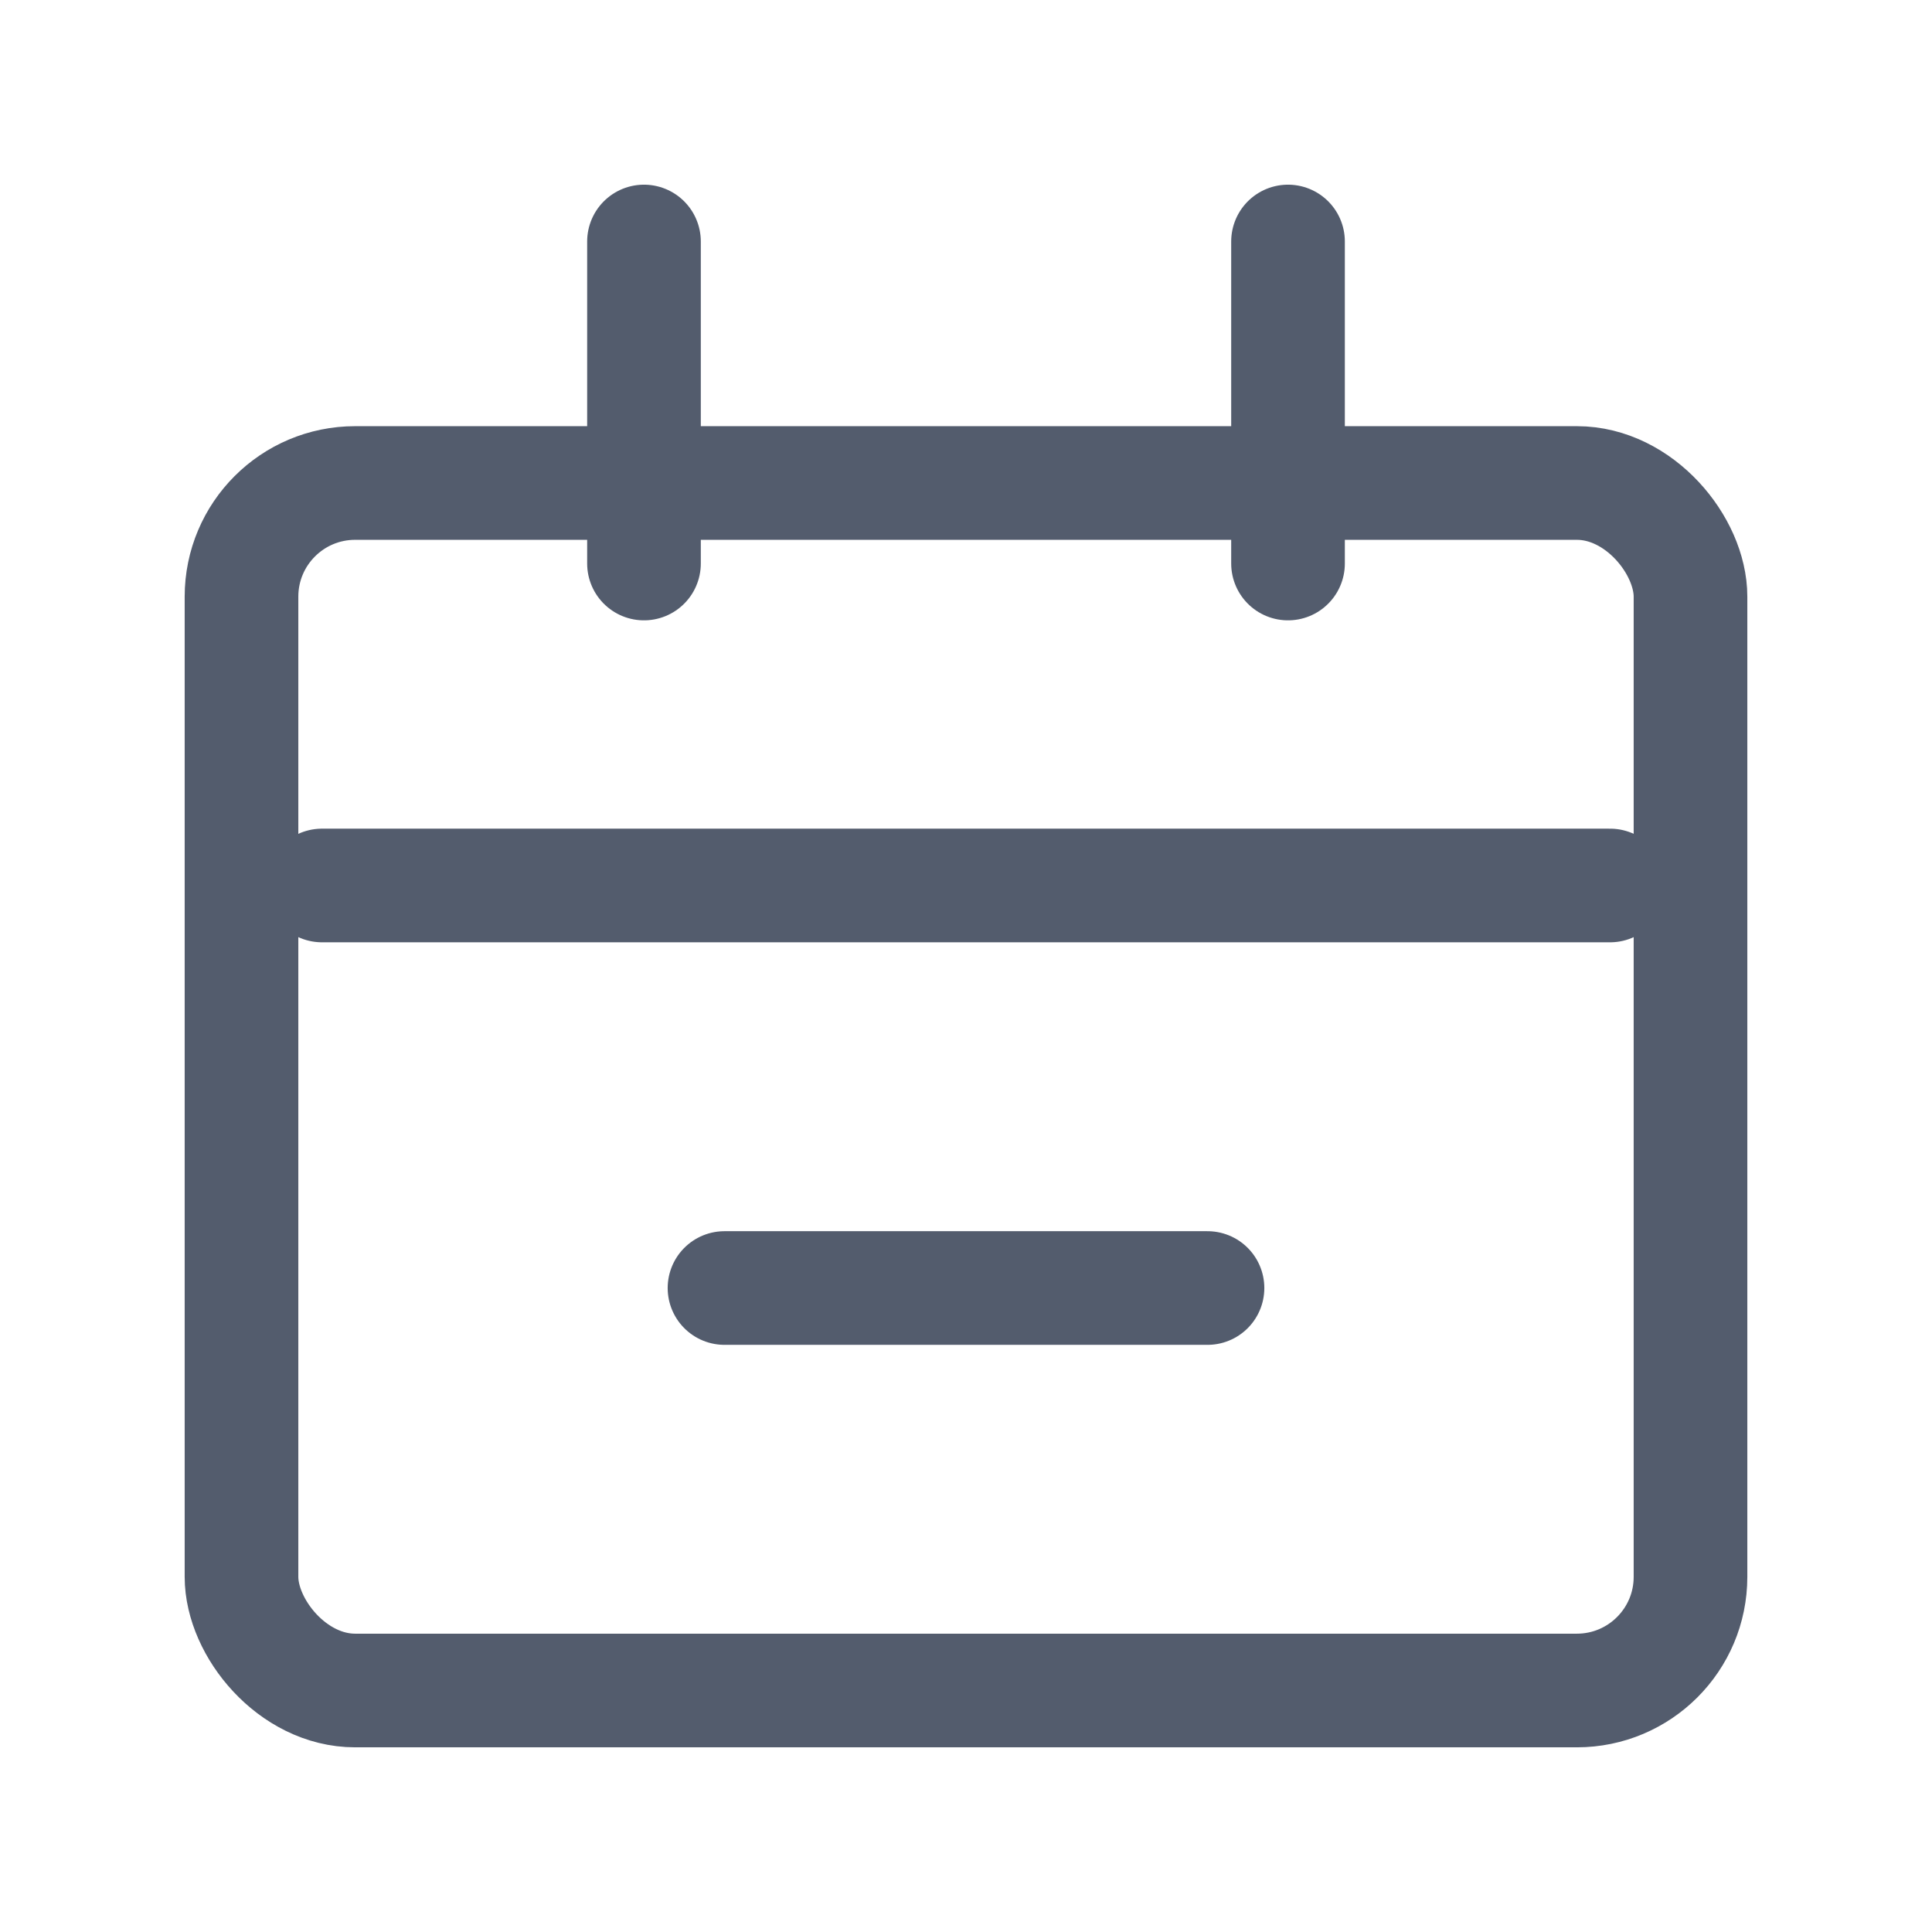
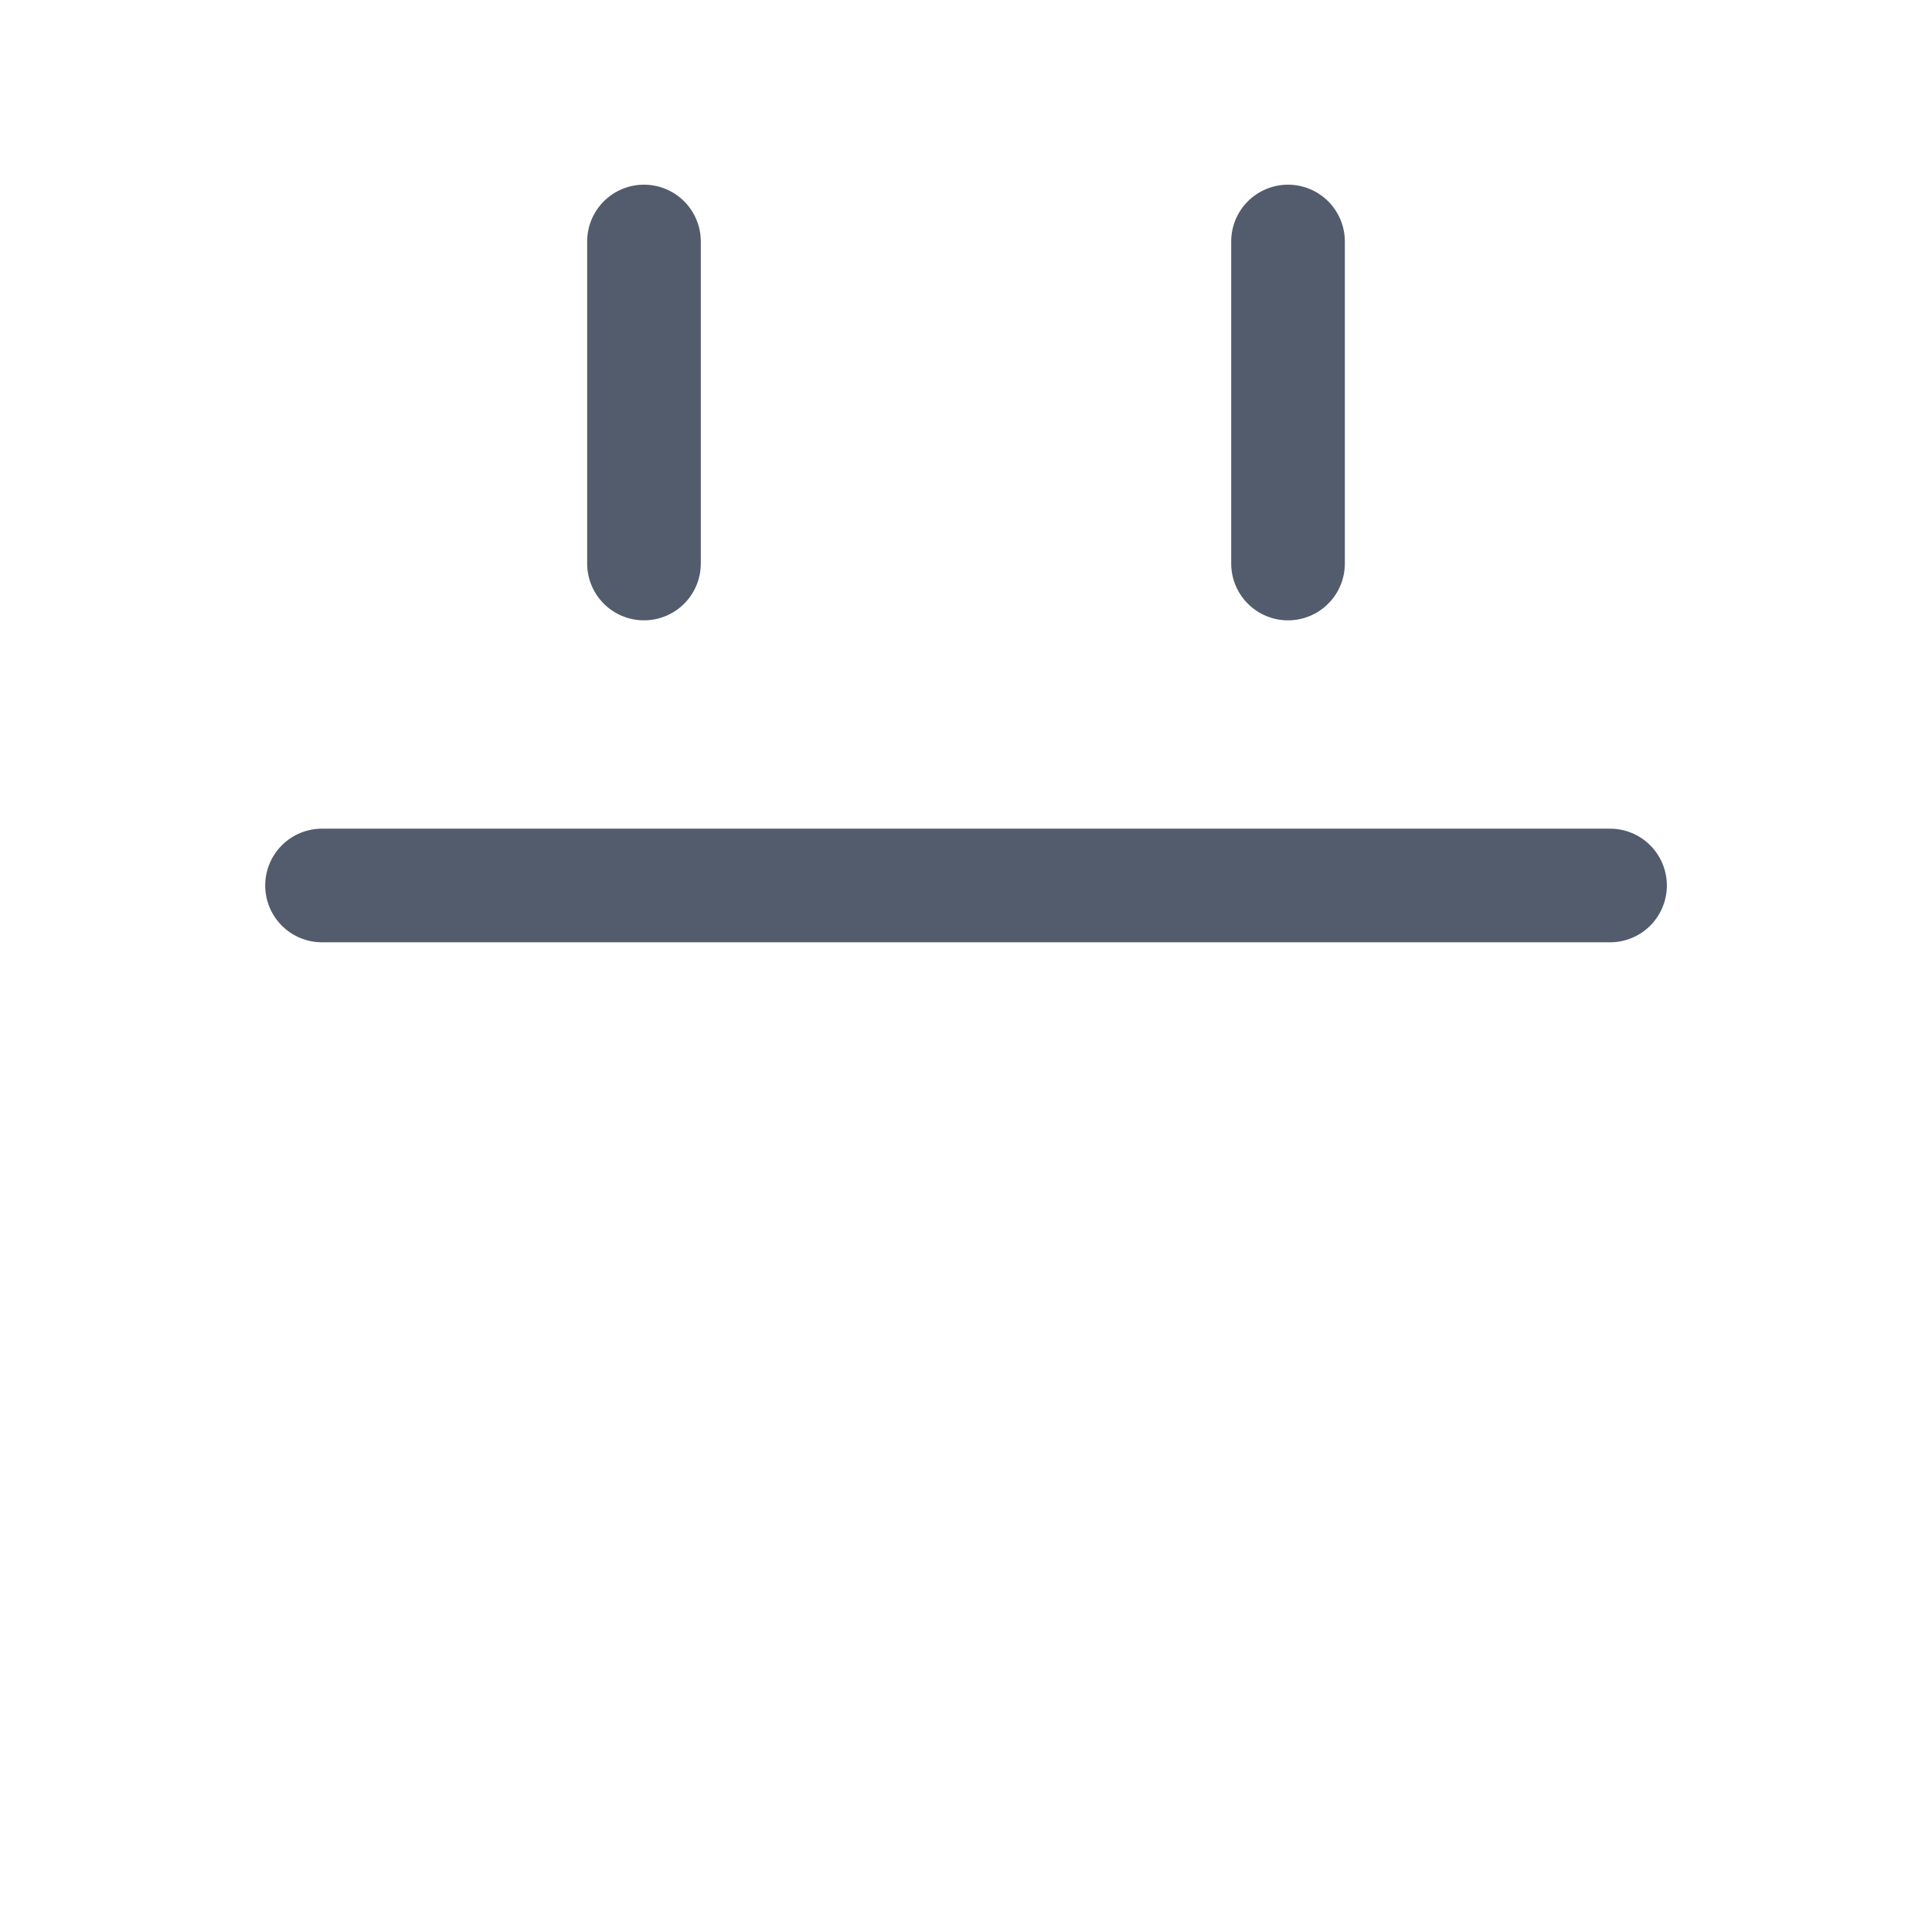
<svg xmlns="http://www.w3.org/2000/svg" width="34" height="34" viewBox="0 0 34 34" fill="none">
-   <rect x="4.25" y="8.5" width="25.5" height="21.25" rx="2" stroke="#535C6D" stroke-width="2" />
  <path d="M5.667 15.583H28.334" stroke="#535C6D" stroke-width="2" stroke-linecap="round" />
-   <path d="M12.75 22.667H21.25" stroke="#535C6D" stroke-width="2" stroke-linecap="round" />
  <path d="M11.333 4.25L11.333 9.917" stroke="#535C6D" stroke-width="2" stroke-linecap="round" />
  <path d="M22.667 4.25L22.667 9.917" stroke="#535C6D" stroke-width="2" stroke-linecap="round" />
</svg>